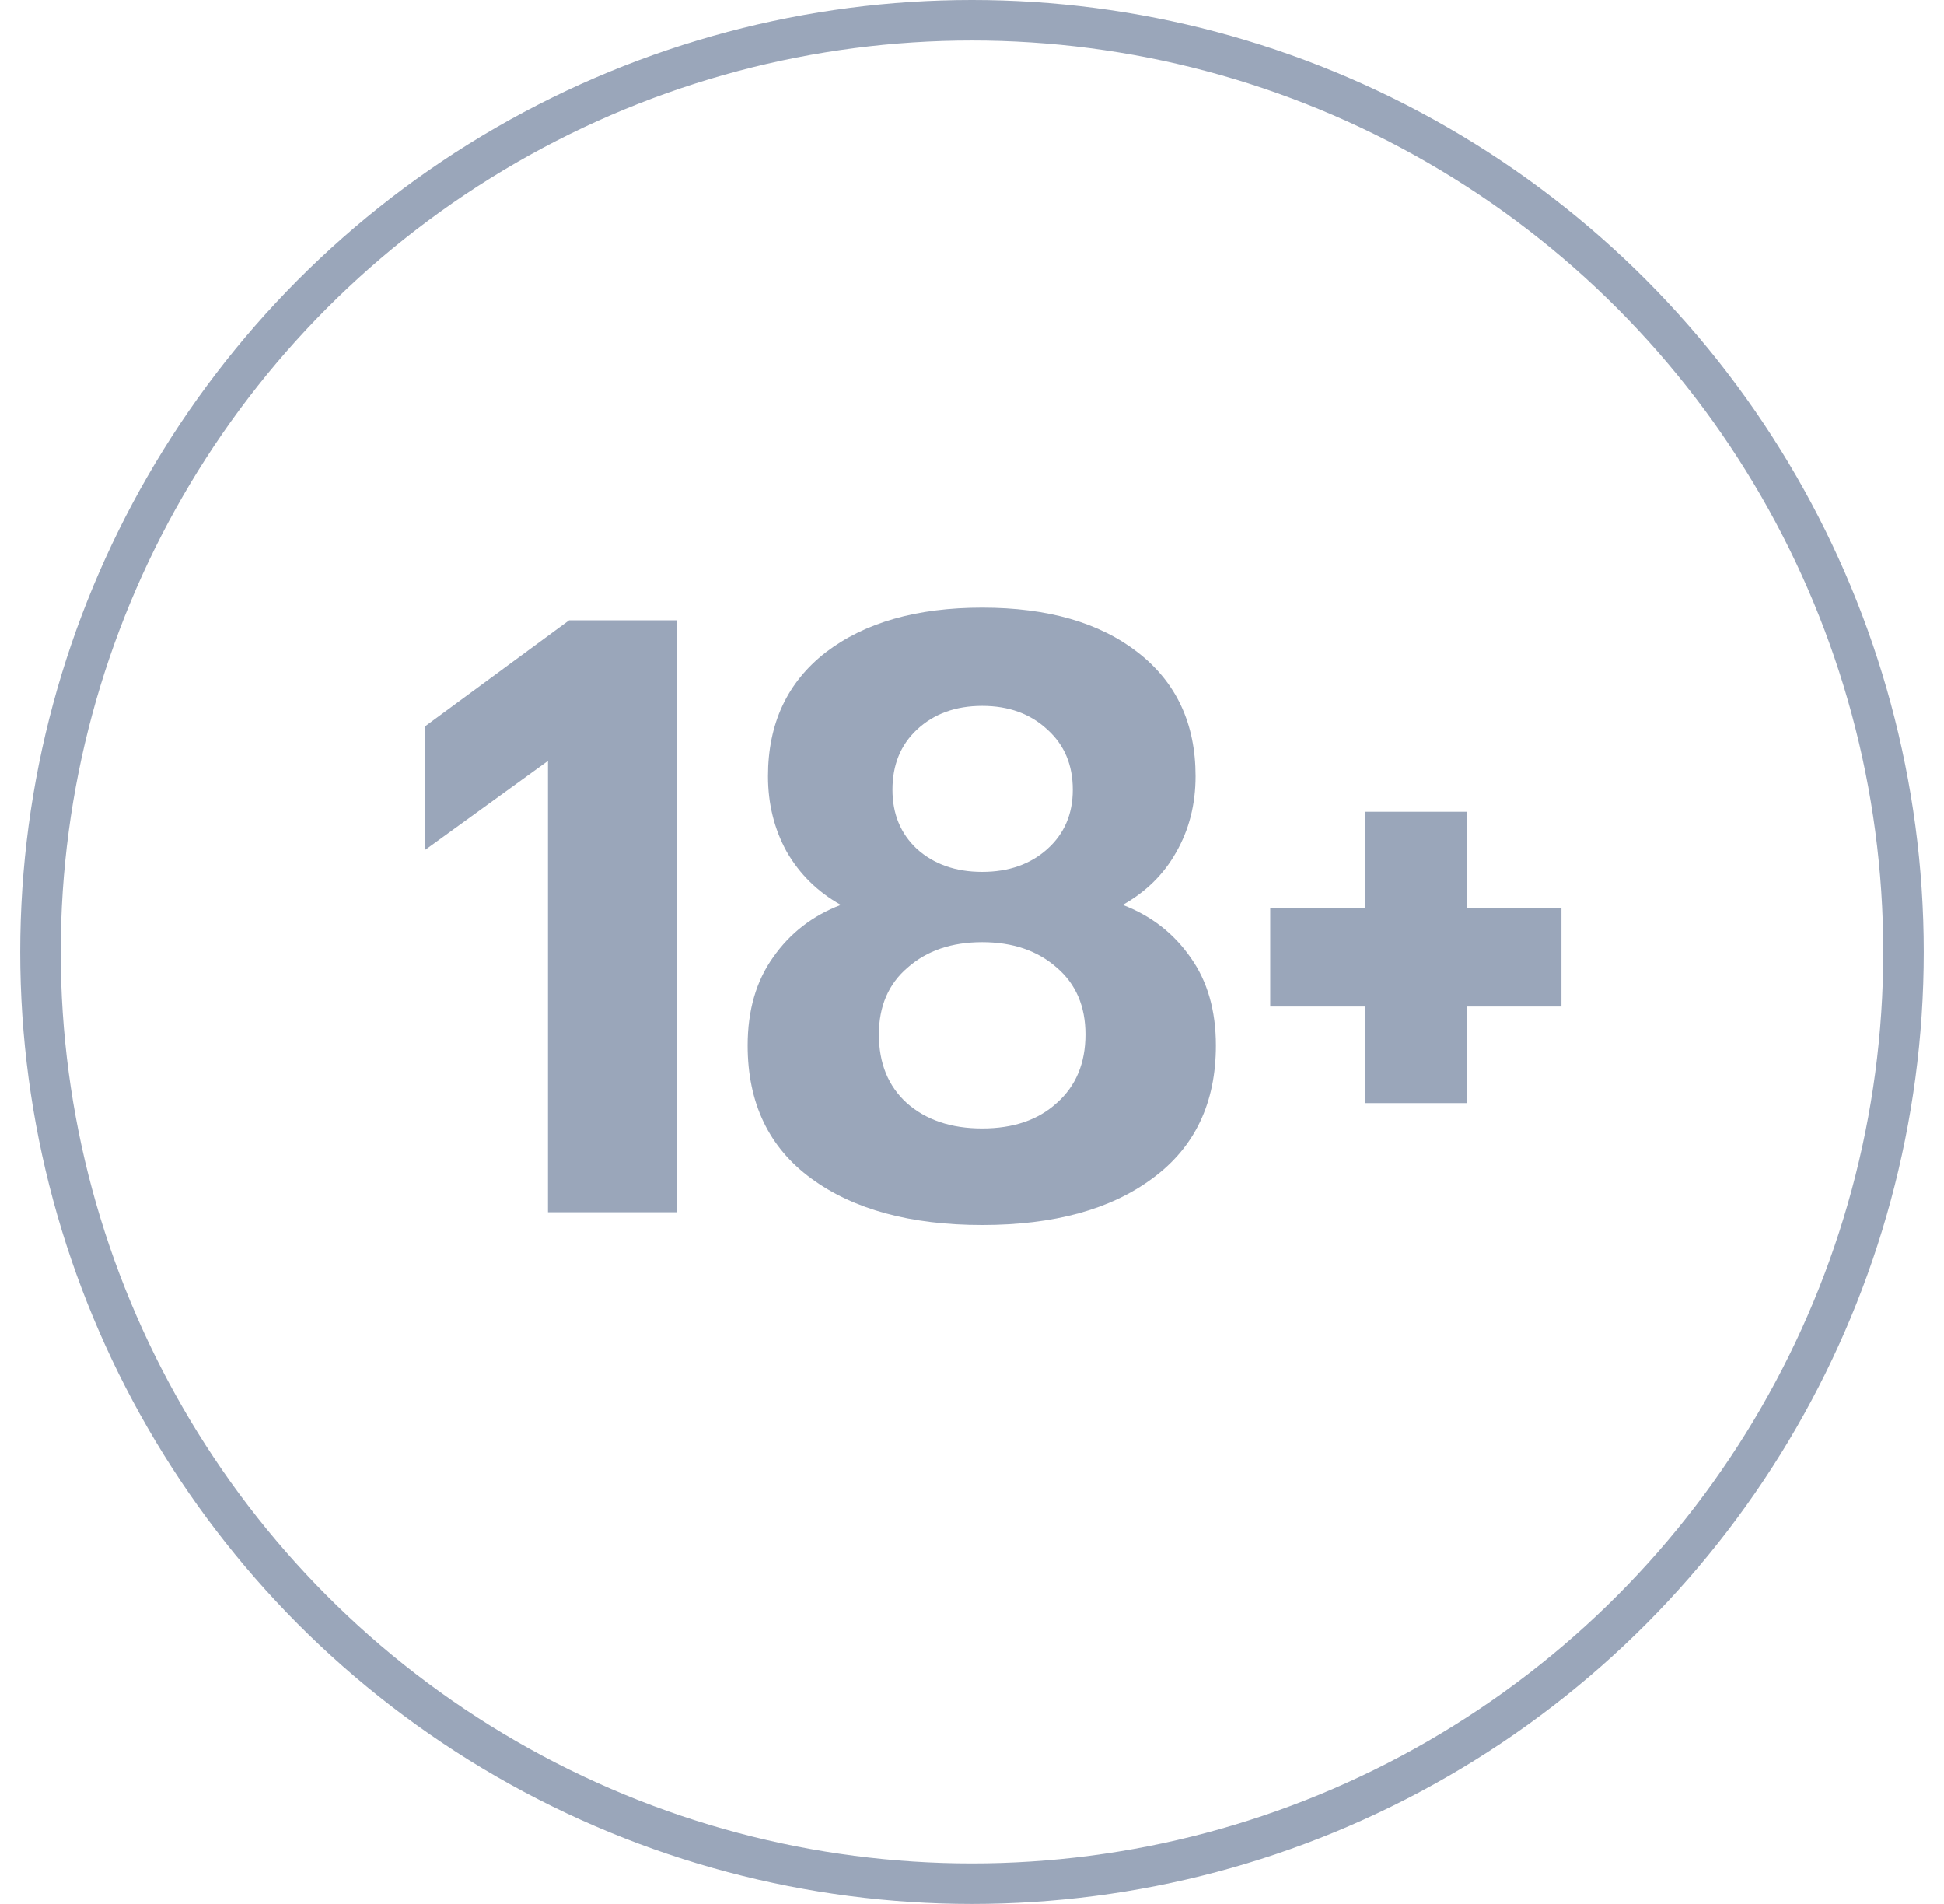
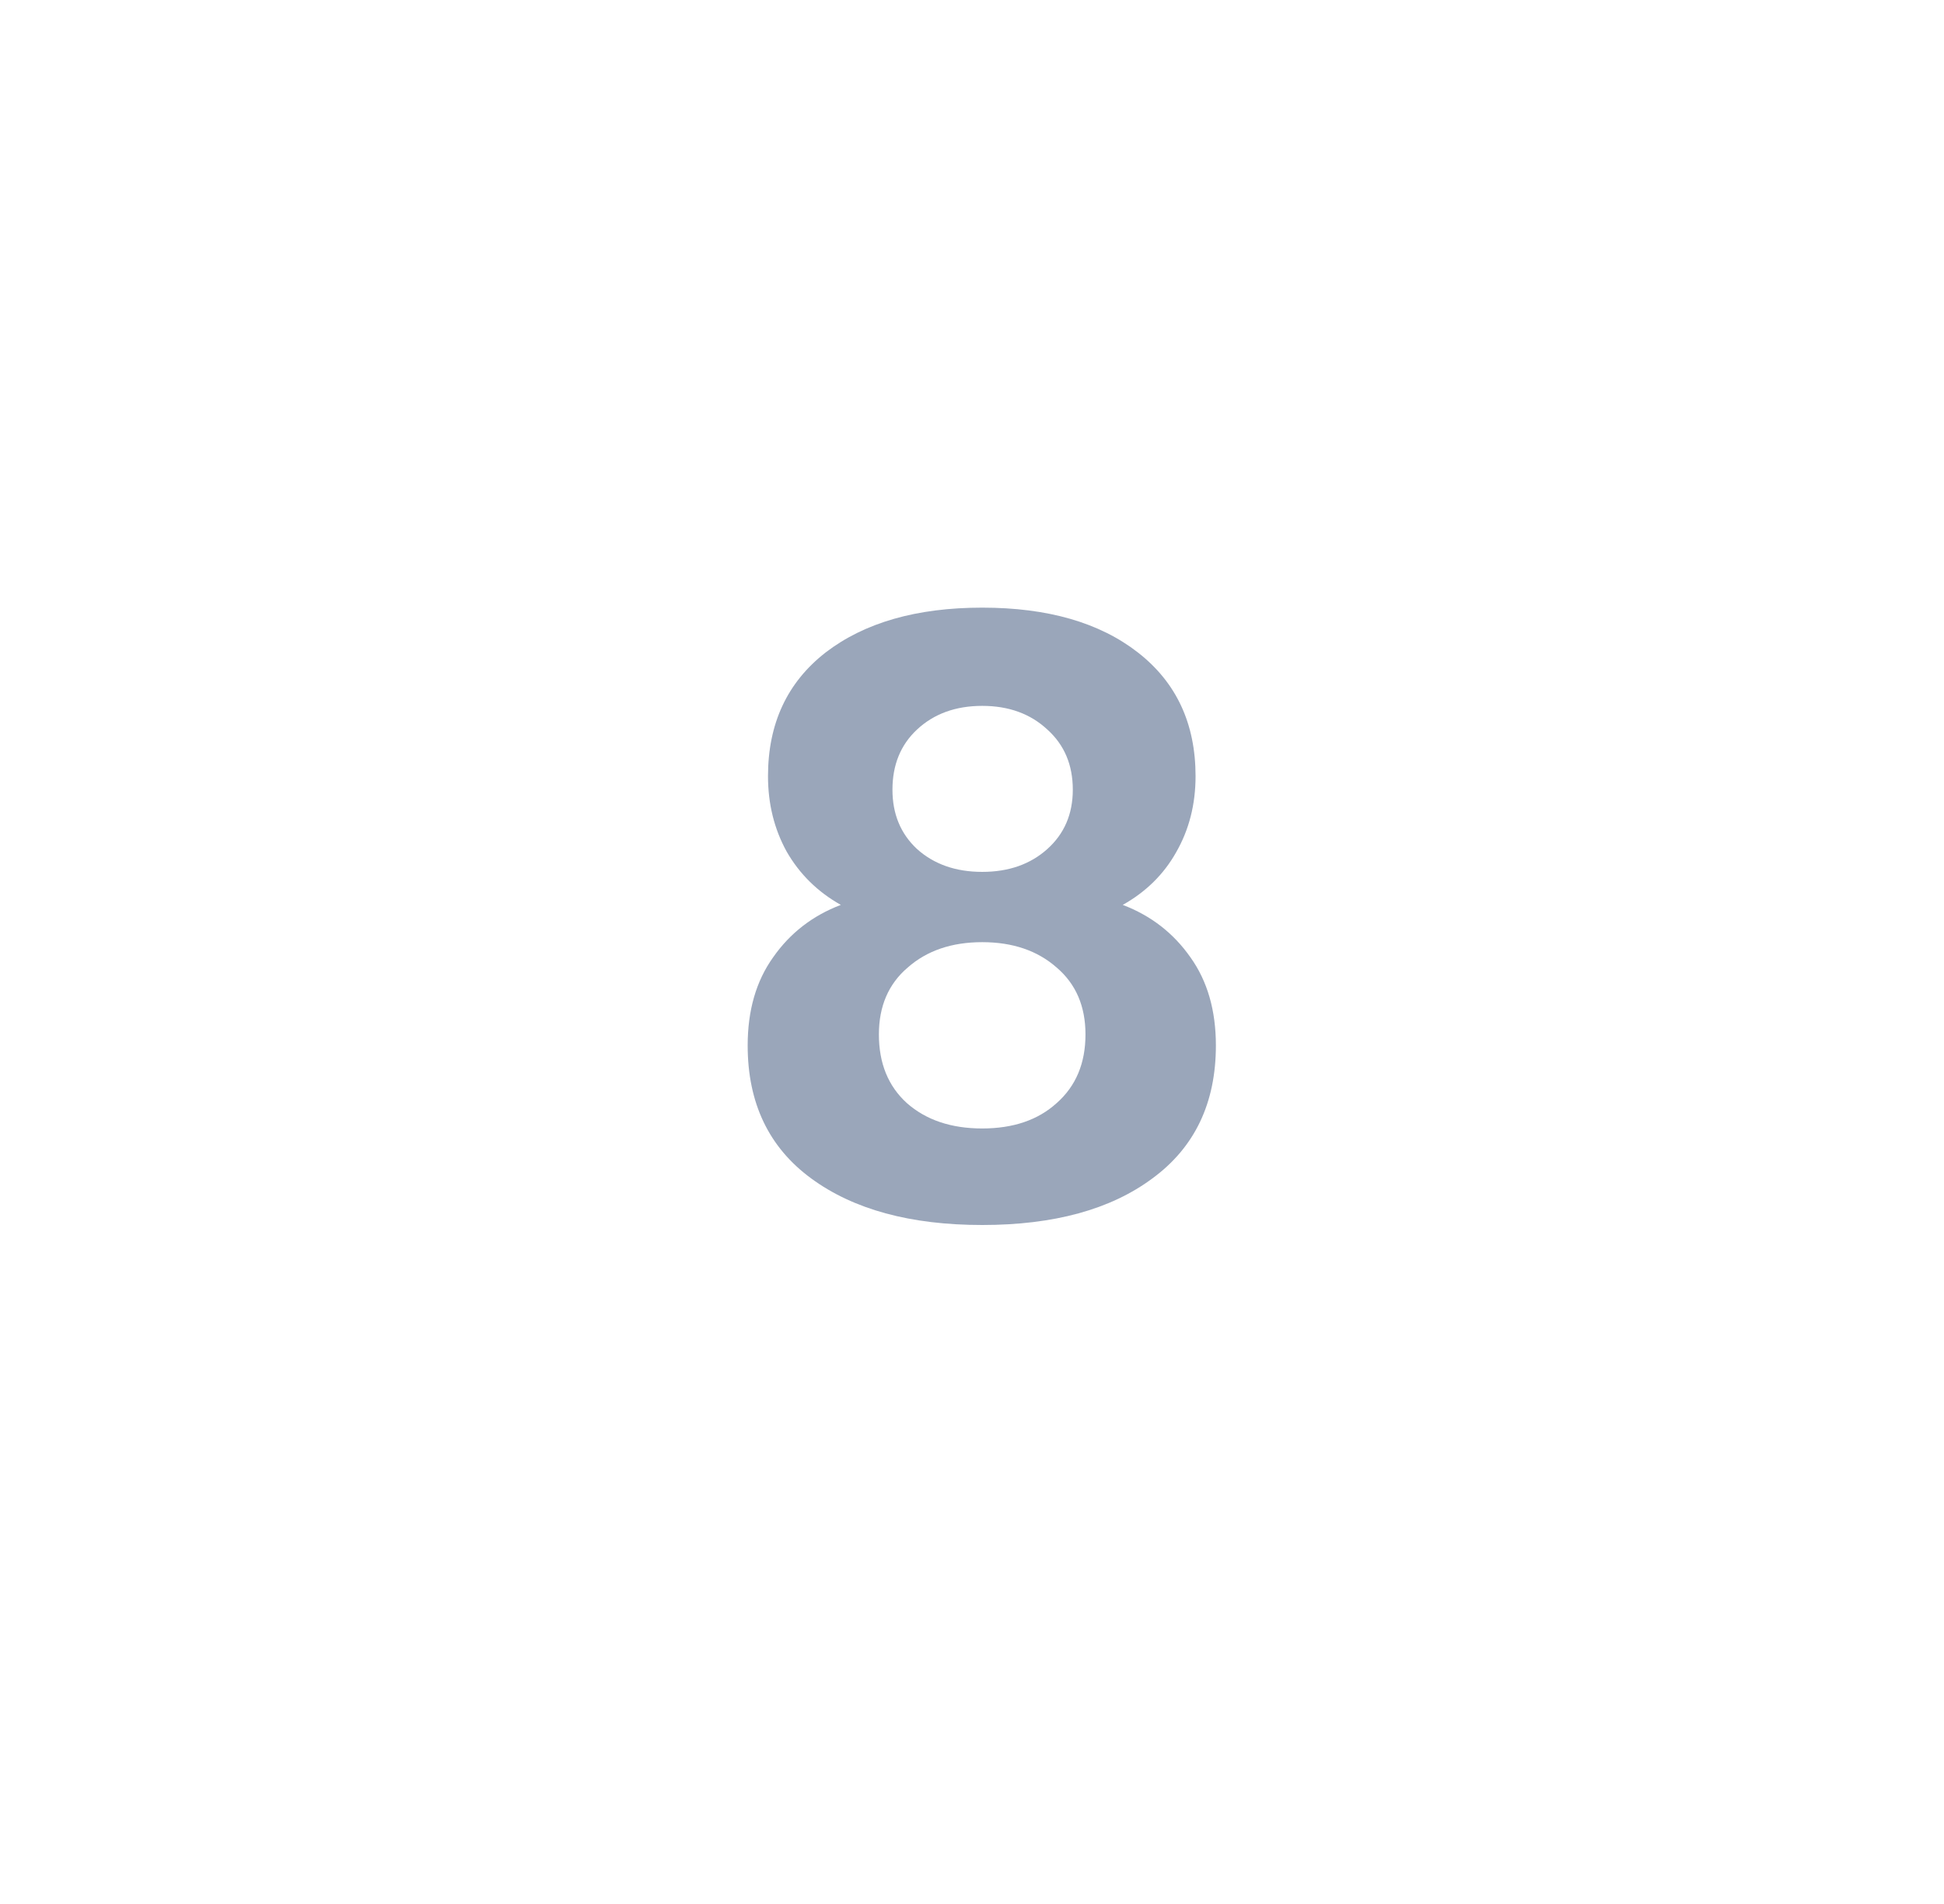
<svg xmlns="http://www.w3.org/2000/svg" width="48" height="47" viewBox="0 0 48 47" fill="none">
-   <path d="M33.705 24.847H31.363V22.422H33.705V20.039H36.213V22.422H38.555V24.847H36.213V27.231H33.705V24.847Z" fill="#9AA6BA" />
  <path d="M24.252 30.24C22.482 30.24 21.074 29.857 20.029 29.09C18.984 28.324 18.461 27.23 18.461 25.808C18.461 24.944 18.67 24.219 19.088 23.634C19.506 23.035 20.064 22.603 20.761 22.338C20.189 22.017 19.743 21.578 19.423 21.021C19.116 20.463 18.963 19.843 18.963 19.16C18.963 17.864 19.436 16.847 20.384 16.108C21.346 15.369 22.635 15 24.252 15C25.869 15 27.151 15.369 28.098 16.108C29.046 16.847 29.52 17.864 29.52 19.16C29.52 19.857 29.36 20.484 29.039 21.042C28.733 21.585 28.294 22.017 27.722 22.338C28.419 22.603 28.976 23.035 29.395 23.634C29.813 24.219 30.022 24.944 30.022 25.808C30.022 27.23 29.499 28.324 28.454 29.09C27.422 29.857 26.022 30.24 24.252 30.24ZM24.252 21.523C24.907 21.523 25.443 21.334 25.861 20.958C26.28 20.582 26.489 20.094 26.489 19.495C26.489 18.881 26.28 18.387 25.861 18.01C25.443 17.62 24.907 17.425 24.252 17.425C23.597 17.425 23.06 17.62 22.642 18.01C22.238 18.387 22.036 18.881 22.036 19.495C22.036 20.094 22.238 20.582 22.642 20.958C23.06 21.334 23.597 21.523 24.252 21.523ZM24.252 27.857C25.018 27.857 25.632 27.648 26.091 27.23C26.565 26.812 26.802 26.247 26.802 25.536C26.802 24.84 26.565 24.289 26.091 23.885C25.618 23.467 25.004 23.258 24.252 23.258C23.499 23.258 22.886 23.467 22.412 23.885C21.938 24.289 21.701 24.84 21.701 25.536C21.701 26.247 21.931 26.812 22.391 27.23C22.865 27.648 23.485 27.857 24.252 27.857Z" fill="#9AA6BA" />
-   <path d="M13.531 18.783L10.5 20.978V17.926L14.054 15.312H16.709V29.925H13.531V18.783Z" fill="#9AA6BA" />
-   <circle cx="24" cy="23.5" r="23" stroke="#9AA6BA" />
</svg>